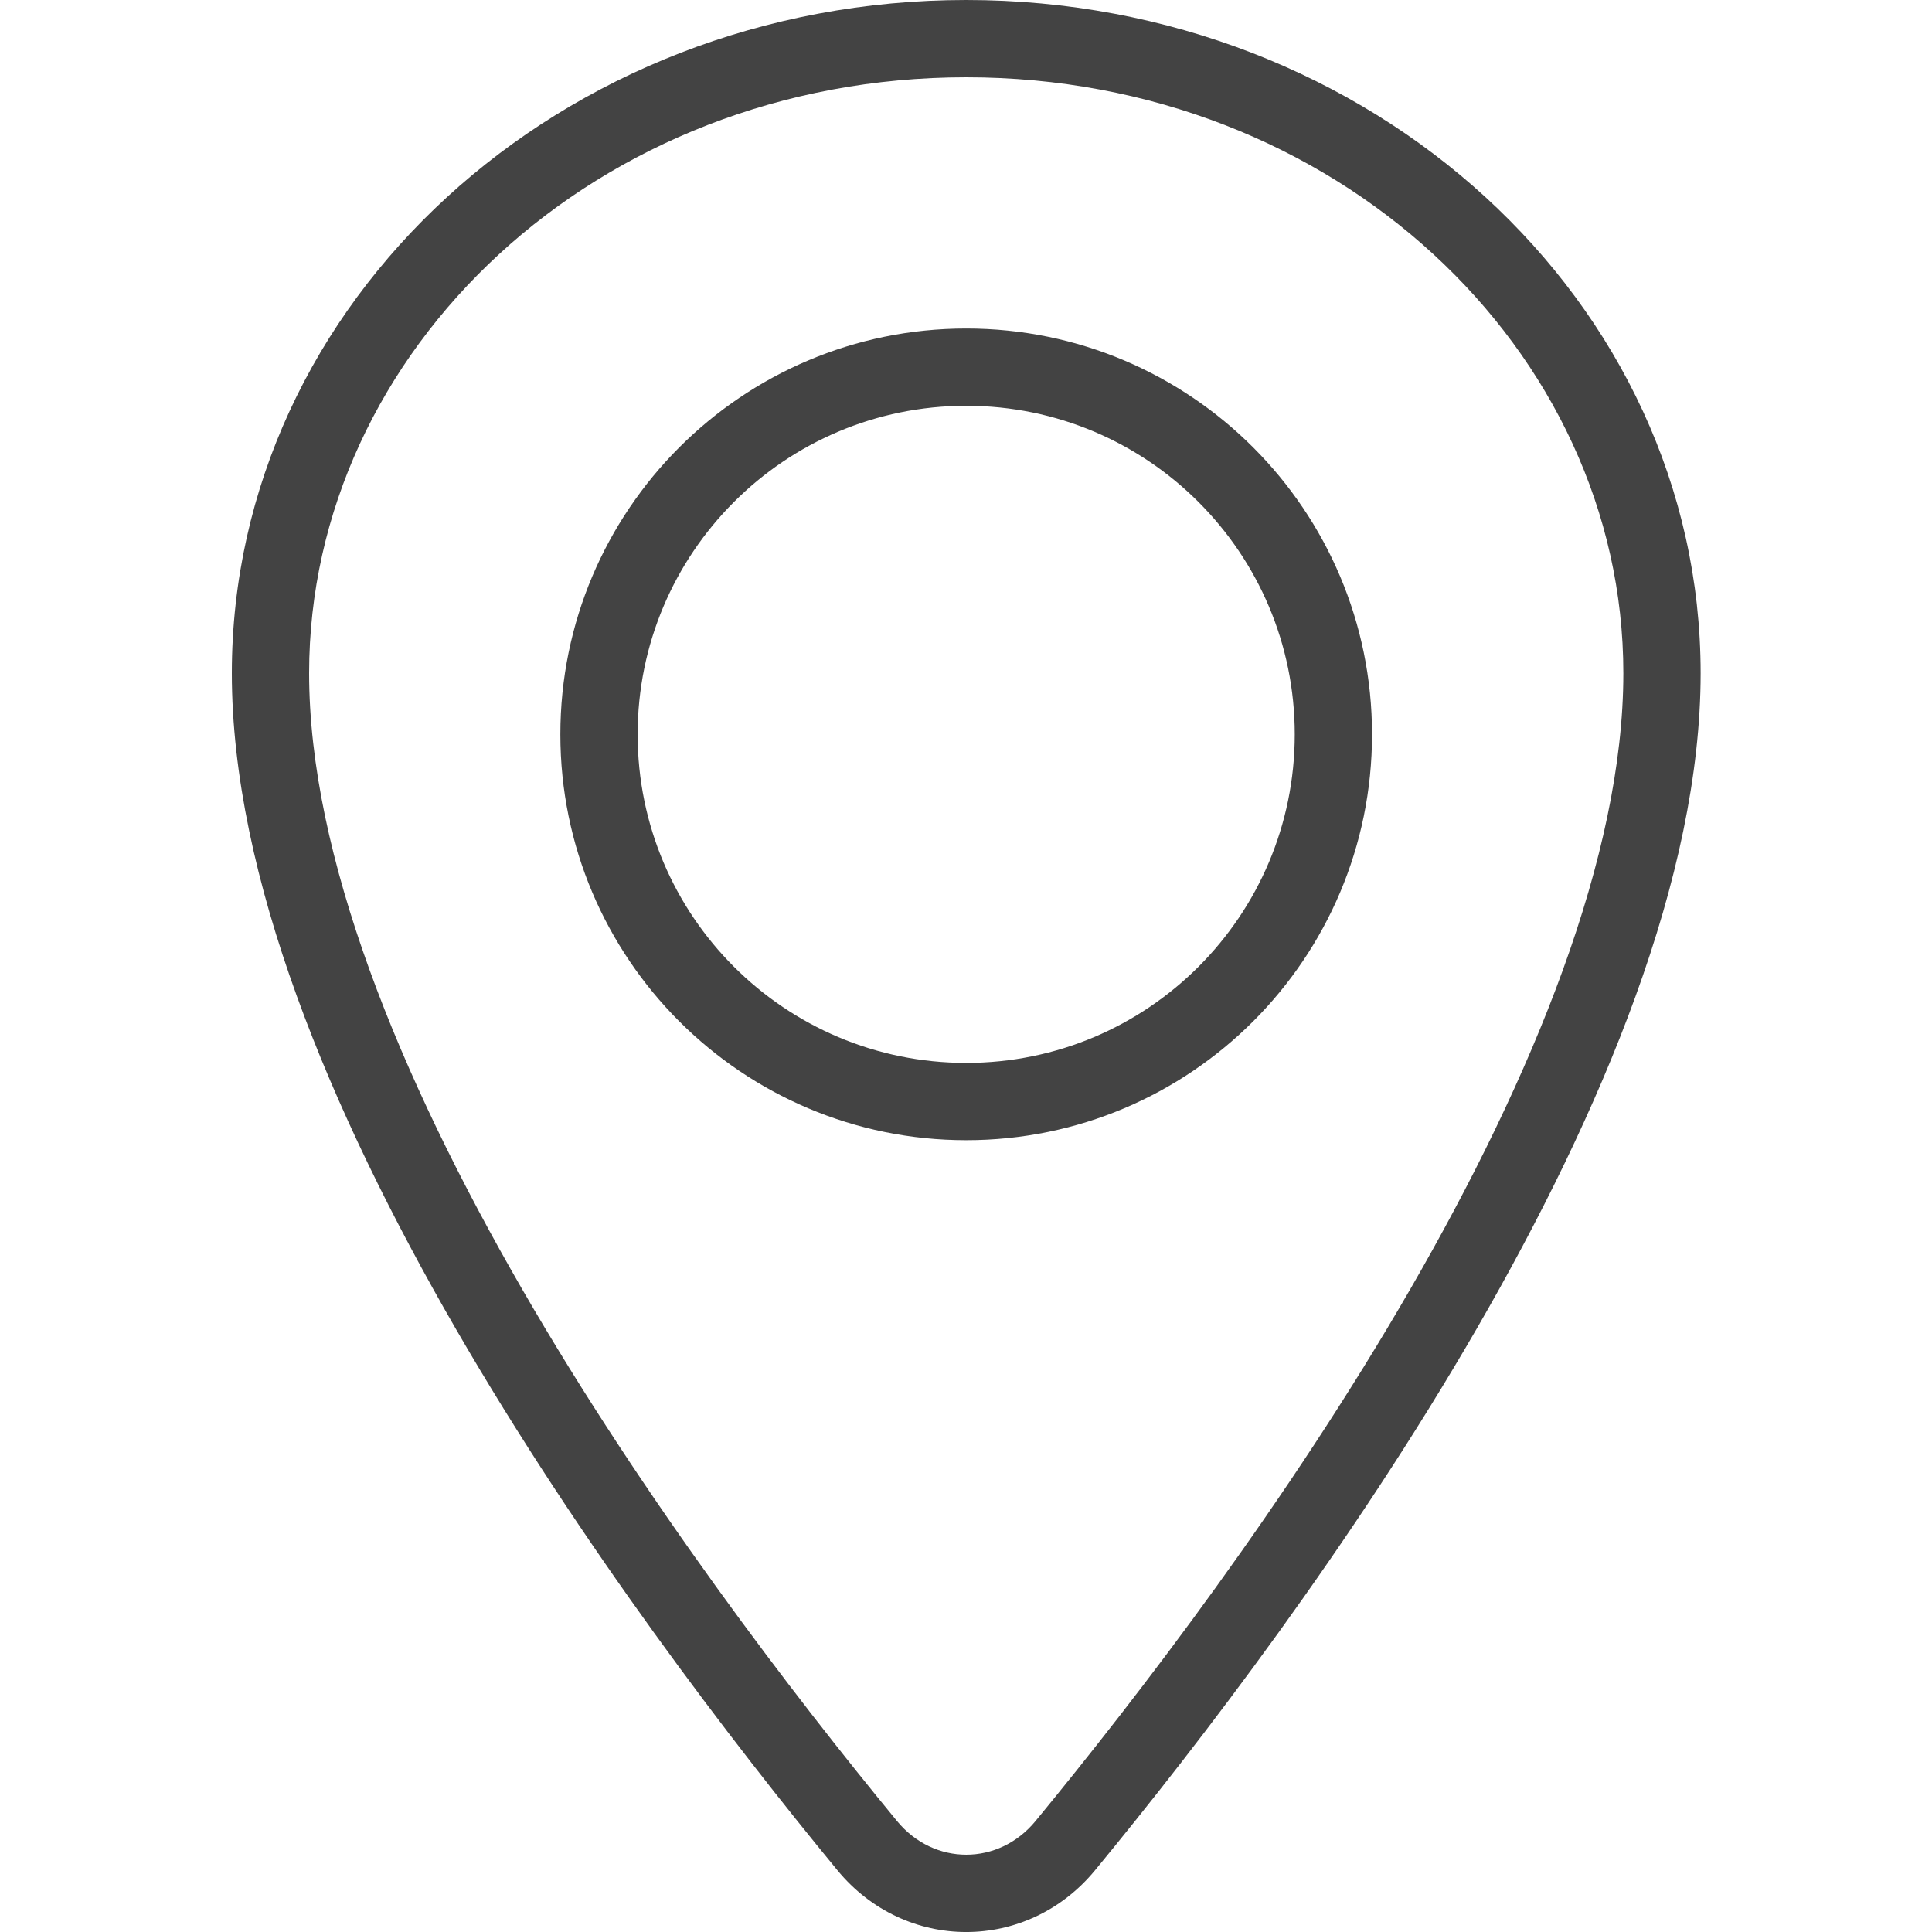
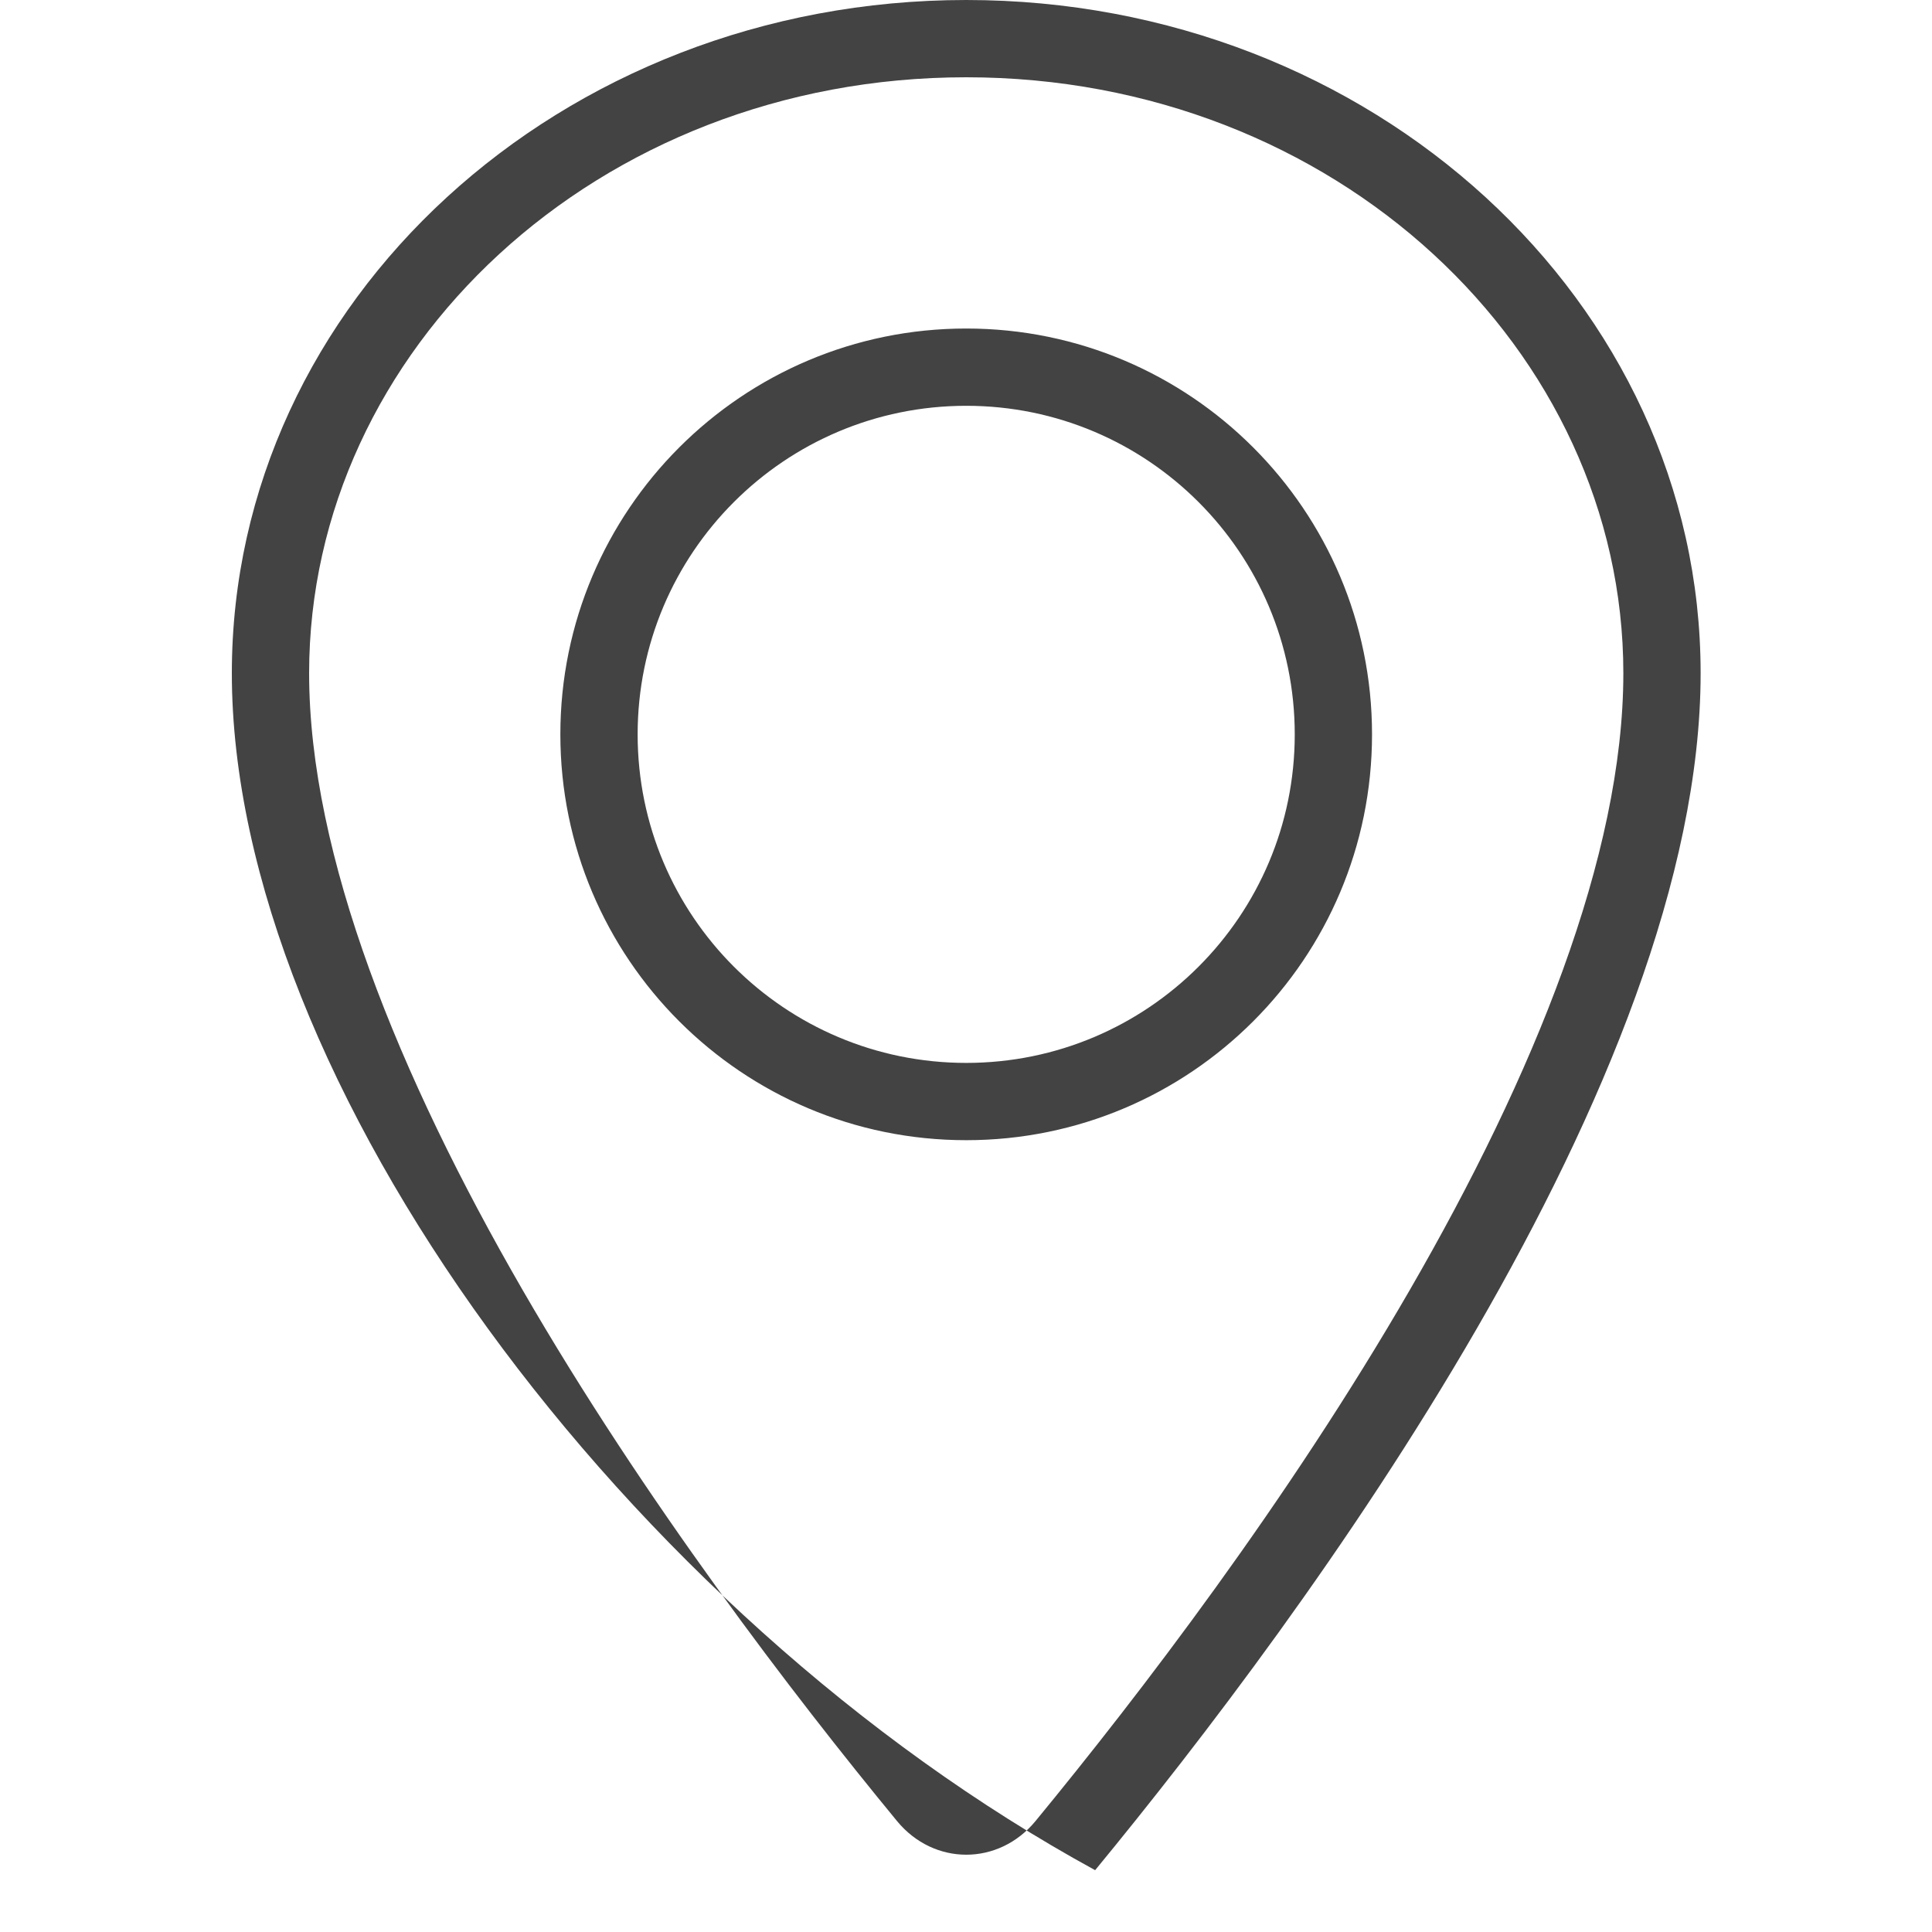
<svg xmlns="http://www.w3.org/2000/svg" width="25" height="25" viewBox="0 0 25 25" fill="none">
-   <path fill-rule="evenodd" clip-rule="evenodd" d="M12.503 13.754C14.851 13.754 16.754 11.851 16.754 9.503C16.754 7.155 14.851 5.251 12.503 5.251C10.155 5.251 8.251 7.155 8.251 9.503C8.251 11.851 10.155 13.754 12.503 13.754ZM17.754 9.503C17.754 12.403 15.403 14.754 12.503 14.754C9.603 14.754 7.251 12.403 7.251 9.503C7.251 6.603 9.603 4.251 12.503 4.251C15.403 4.251 17.754 6.603 17.754 9.503ZM18.244 16.69C19.843 13.924 21.006 11.071 21.006 8.711C21.006 4.532 17.282 1 12.503 1C7.723 1 4 4.532 4 8.711C4 11.071 5.163 13.924 6.761 16.69C8.341 19.423 10.262 21.93 11.607 23.564C12.085 24.145 12.921 24.145 13.399 23.565C14.744 21.93 16.665 19.423 18.244 16.69ZM22.006 8.711C22.006 13.981 16.896 20.889 14.171 24.2C13.293 25.267 11.713 25.267 10.835 24.2C8.109 20.889 3 13.981 3 8.711C3 3.9 7.255 0 12.503 0C17.751 0 22.006 3.9 22.006 8.711Z" fill="#434343" />
+   <path fill-rule="evenodd" clip-rule="evenodd" d="M12.503 13.754C14.851 13.754 16.754 11.851 16.754 9.503C16.754 7.155 14.851 5.251 12.503 5.251C10.155 5.251 8.251 7.155 8.251 9.503C8.251 11.851 10.155 13.754 12.503 13.754ZM17.754 9.503C17.754 12.403 15.403 14.754 12.503 14.754C9.603 14.754 7.251 12.403 7.251 9.503C7.251 6.603 9.603 4.251 12.503 4.251C15.403 4.251 17.754 6.603 17.754 9.503ZM18.244 16.69C19.843 13.924 21.006 11.071 21.006 8.711C21.006 4.532 17.282 1 12.503 1C7.723 1 4 4.532 4 8.711C4 11.071 5.163 13.924 6.761 16.69C8.341 19.423 10.262 21.93 11.607 23.564C12.085 24.145 12.921 24.145 13.399 23.565C14.744 21.93 16.665 19.423 18.244 16.69ZM22.006 8.711C22.006 13.981 16.896 20.889 14.171 24.2C8.109 20.889 3 13.981 3 8.711C3 3.9 7.255 0 12.503 0C17.751 0 22.006 3.9 22.006 8.711Z" fill="#434343" />
</svg>